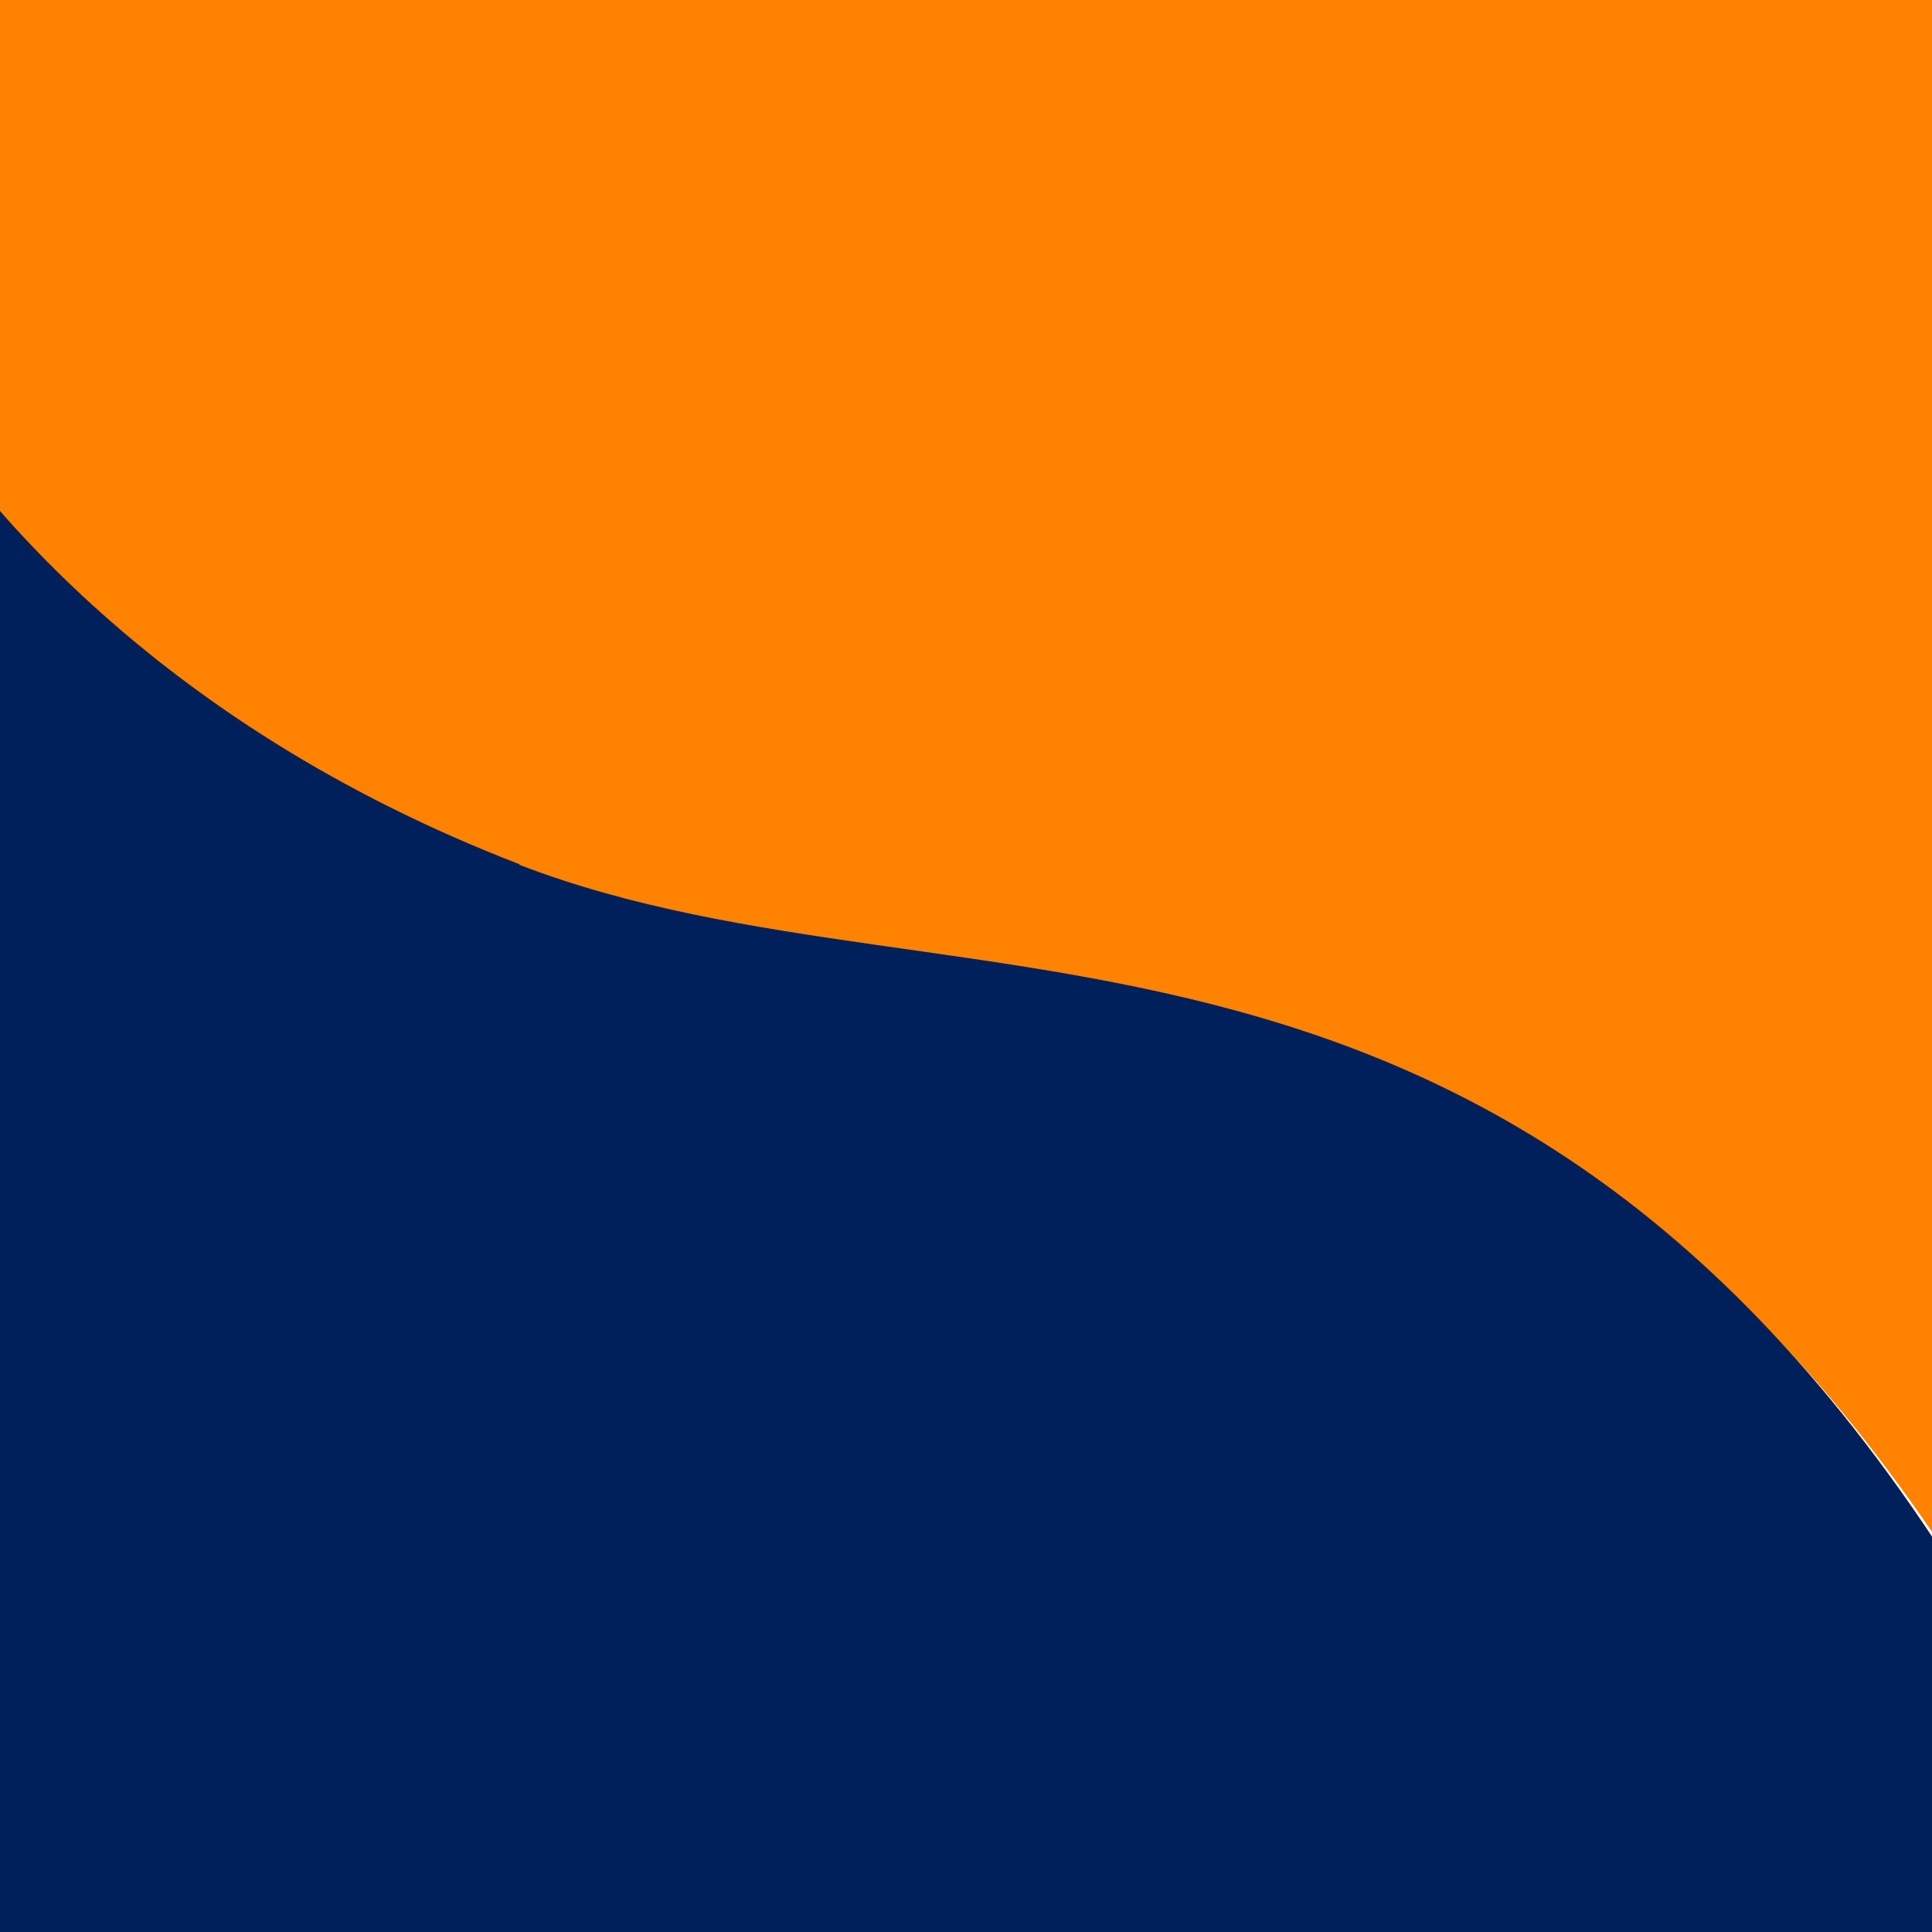
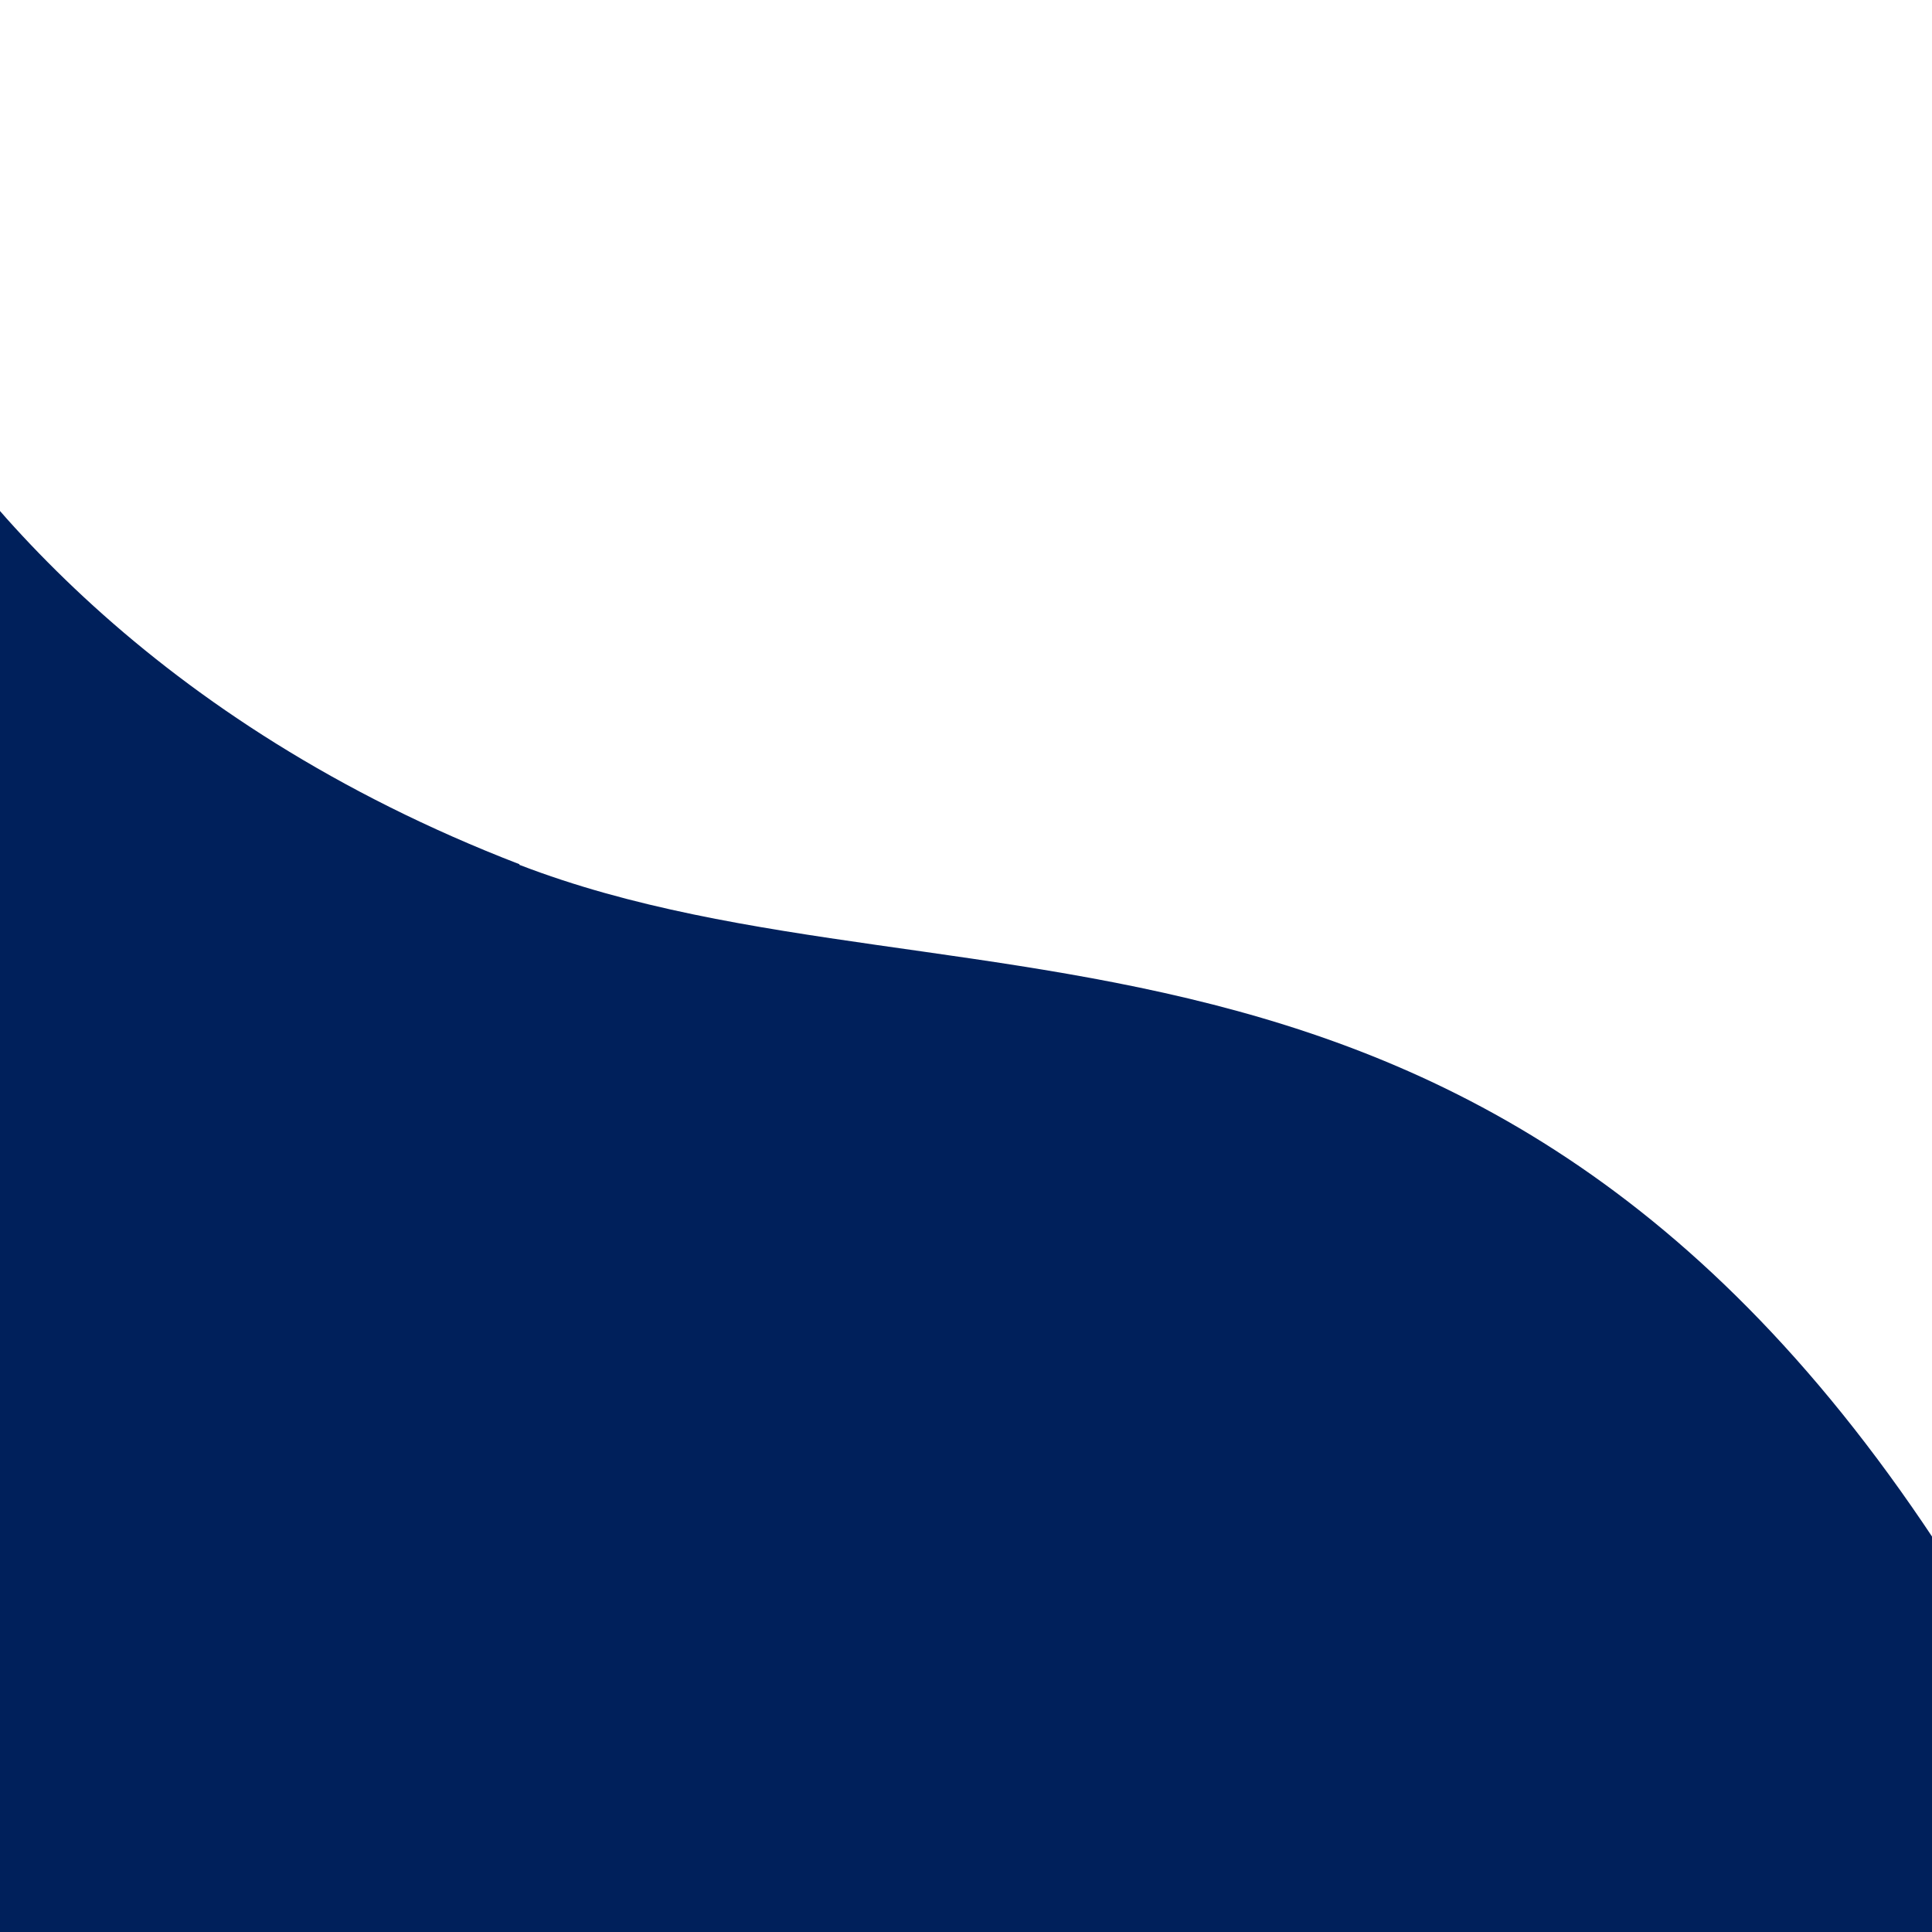
<svg xmlns="http://www.w3.org/2000/svg" width="64" height="64" viewBox="0 0 64 64" fill="none">
  <rect x="0" y="0" width="64" height="64" fill="#808080" stroke="none" />
  <g clip-path="url(#clip0_180_2514)">
    <rect width="64" height="64" fill="white" />
-     <path d="M17.28 28.966C32.175 34.67 51.591 27.689 67.391 56.273C69.075 47.85 70 38.686 70 29.09C70 -11.829 53.194 -45.026 32.463 -45.026C14.753 -45.026 -0.081 -20.767 -4.026 11.832C-1.17 16.61 5.035 24.271 17.259 28.966" fill="#FF8200" />
    <path d="M17.206 28.628C5.019 23.926 -1.156 16.253 -3.978 11.467C-4.652 17.016 -5 22.812 -5 28.773C-5 69.777 11.726 103.026 32.337 103.026C48.123 103.026 61.618 83.534 67.078 55.999C51.354 27.349 32.031 34.362 17.206 28.649" fill="#00205B" />
  </g>
  <defs>
    <clipPath id="clip0_180_2514">
      <rect width="64" height="64" fill="white" />
    </clipPath>
  </defs>
</svg>